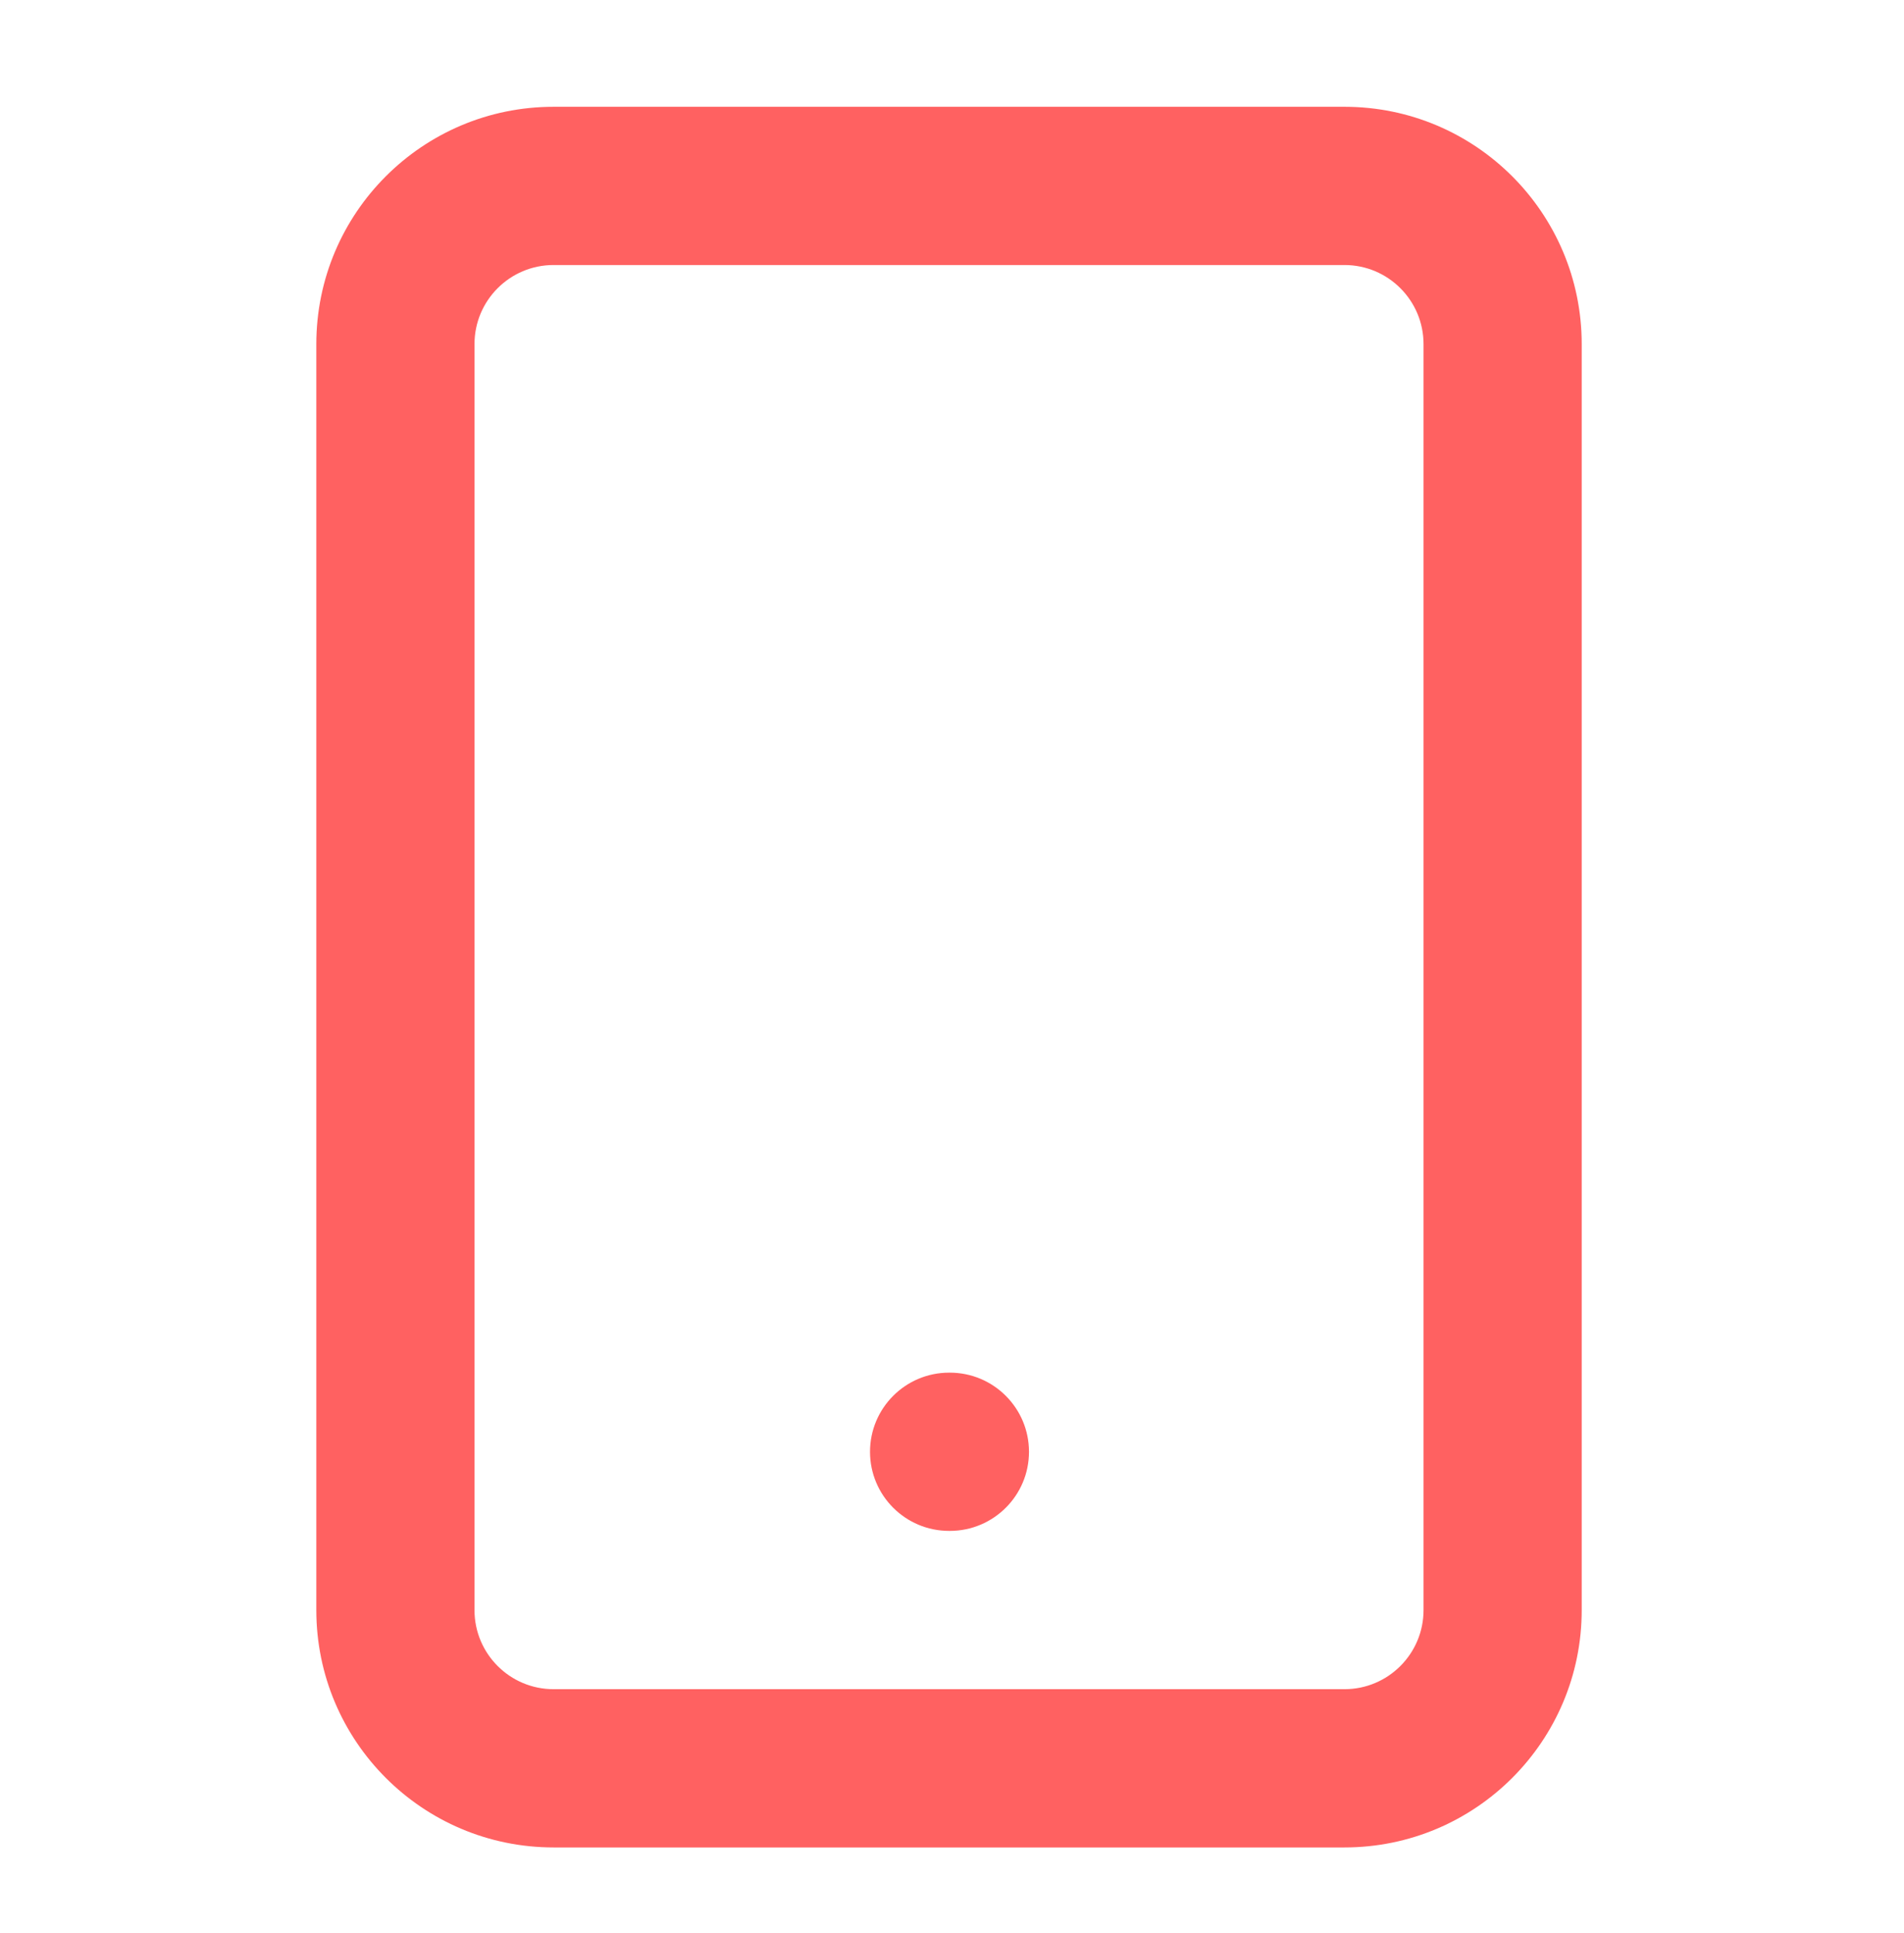
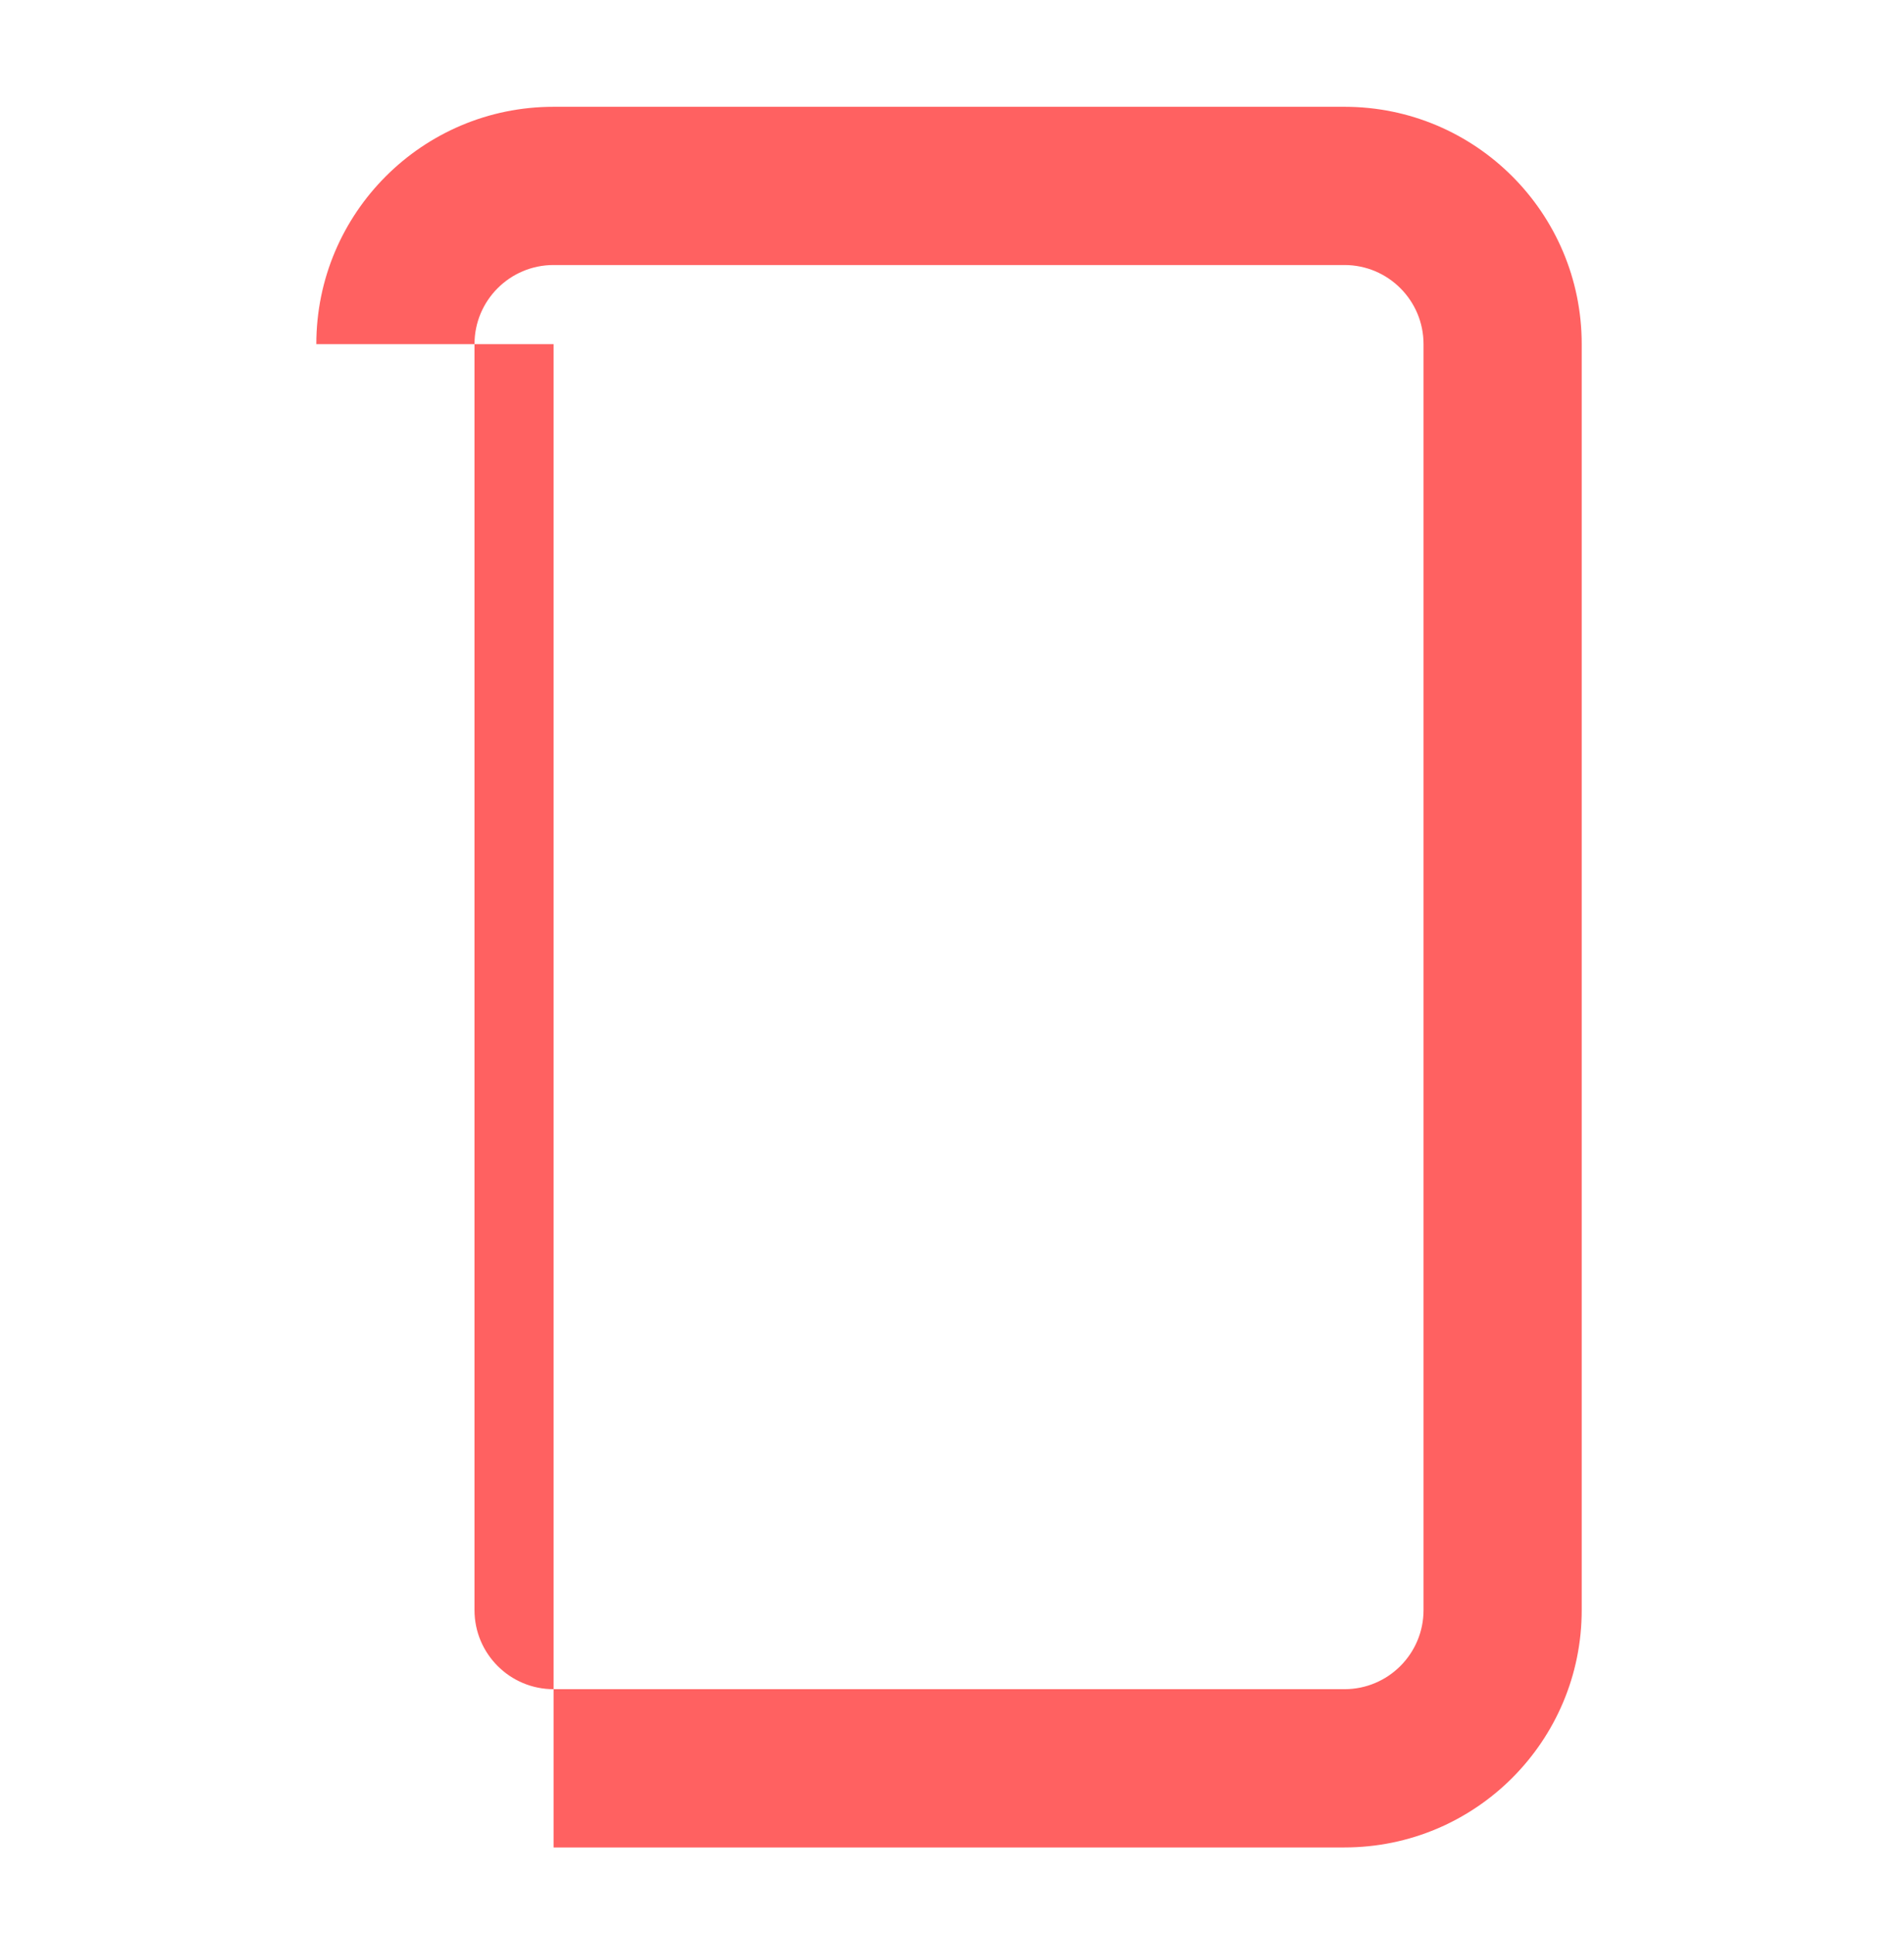
<svg xmlns="http://www.w3.org/2000/svg" width="67" height="68" viewBox="0 0 67 68" fill="none">
-   <path fill-rule="evenodd" clip-rule="evenodd" d="M19.48 9.322C17.943 9.322 16.697 10.568 16.697 12.105V56.633C16.697 58.17 17.943 59.416 19.48 59.416H47.31C48.847 59.416 50.093 58.17 50.093 56.633V12.105C50.093 10.568 48.847 9.322 47.31 9.322H19.48ZM11.131 12.105C11.131 7.494 14.869 3.756 19.48 3.756H47.31C51.921 3.756 55.659 7.494 55.659 12.105V56.633C55.659 61.244 51.921 64.982 47.31 64.982H19.48C14.869 64.982 11.131 61.244 11.131 56.633V12.105Z" fill="#FF6161" />
-   <path fill-rule="evenodd" clip-rule="evenodd" d="M30.615 51.066C30.615 49.529 31.861 48.282 33.398 48.282H33.425C34.962 48.282 36.209 49.529 36.209 51.066C36.209 52.602 34.962 53.848 33.425 53.848H33.398C31.861 53.848 30.615 52.602 30.615 51.066Z" fill="#FF6161" />
+   <path fill-rule="evenodd" clip-rule="evenodd" d="M19.48 9.322C17.943 9.322 16.697 10.568 16.697 12.105V56.633C16.697 58.17 17.943 59.416 19.48 59.416H47.31C48.847 59.416 50.093 58.17 50.093 56.633V12.105C50.093 10.568 48.847 9.322 47.31 9.322H19.48ZM11.131 12.105C11.131 7.494 14.869 3.756 19.48 3.756H47.31C51.921 3.756 55.659 7.494 55.659 12.105V56.633C55.659 61.244 51.921 64.982 47.31 64.982H19.48V12.105Z" fill="#FF6161" />
</svg>